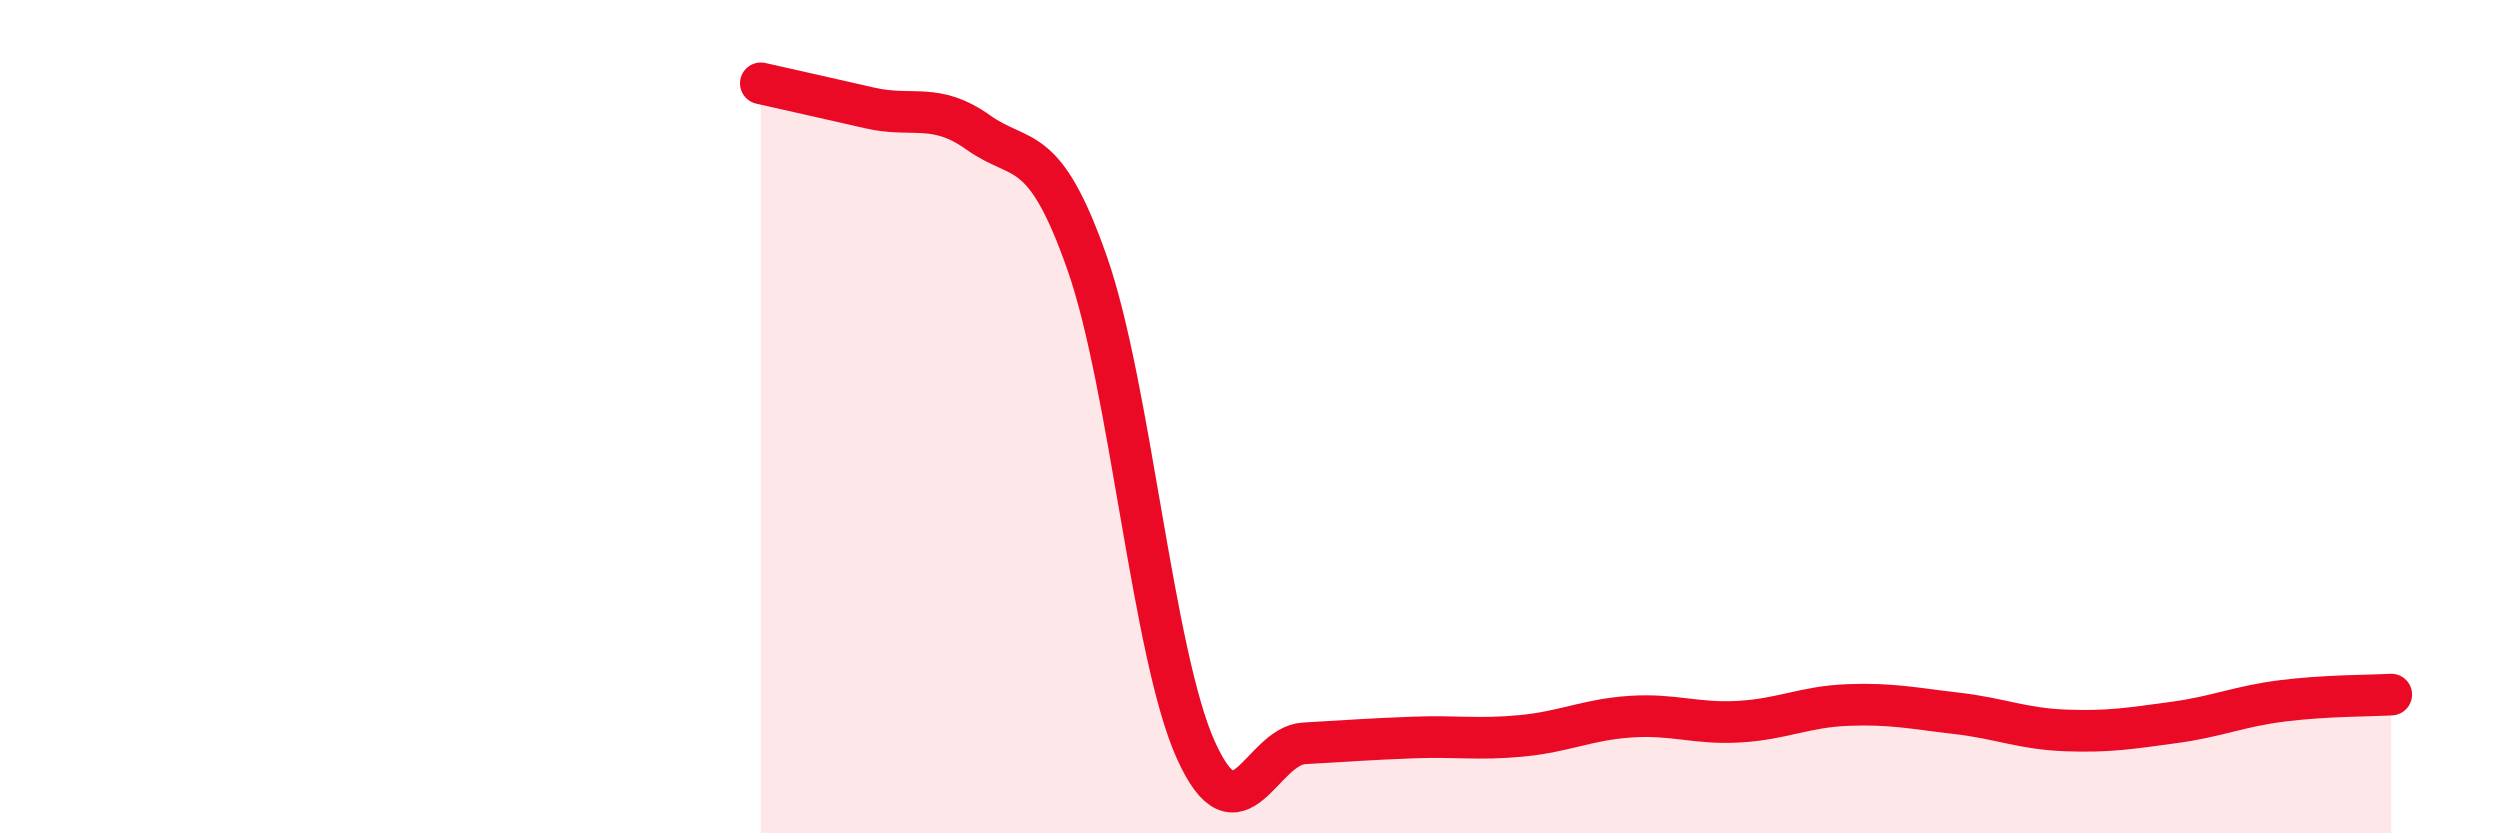
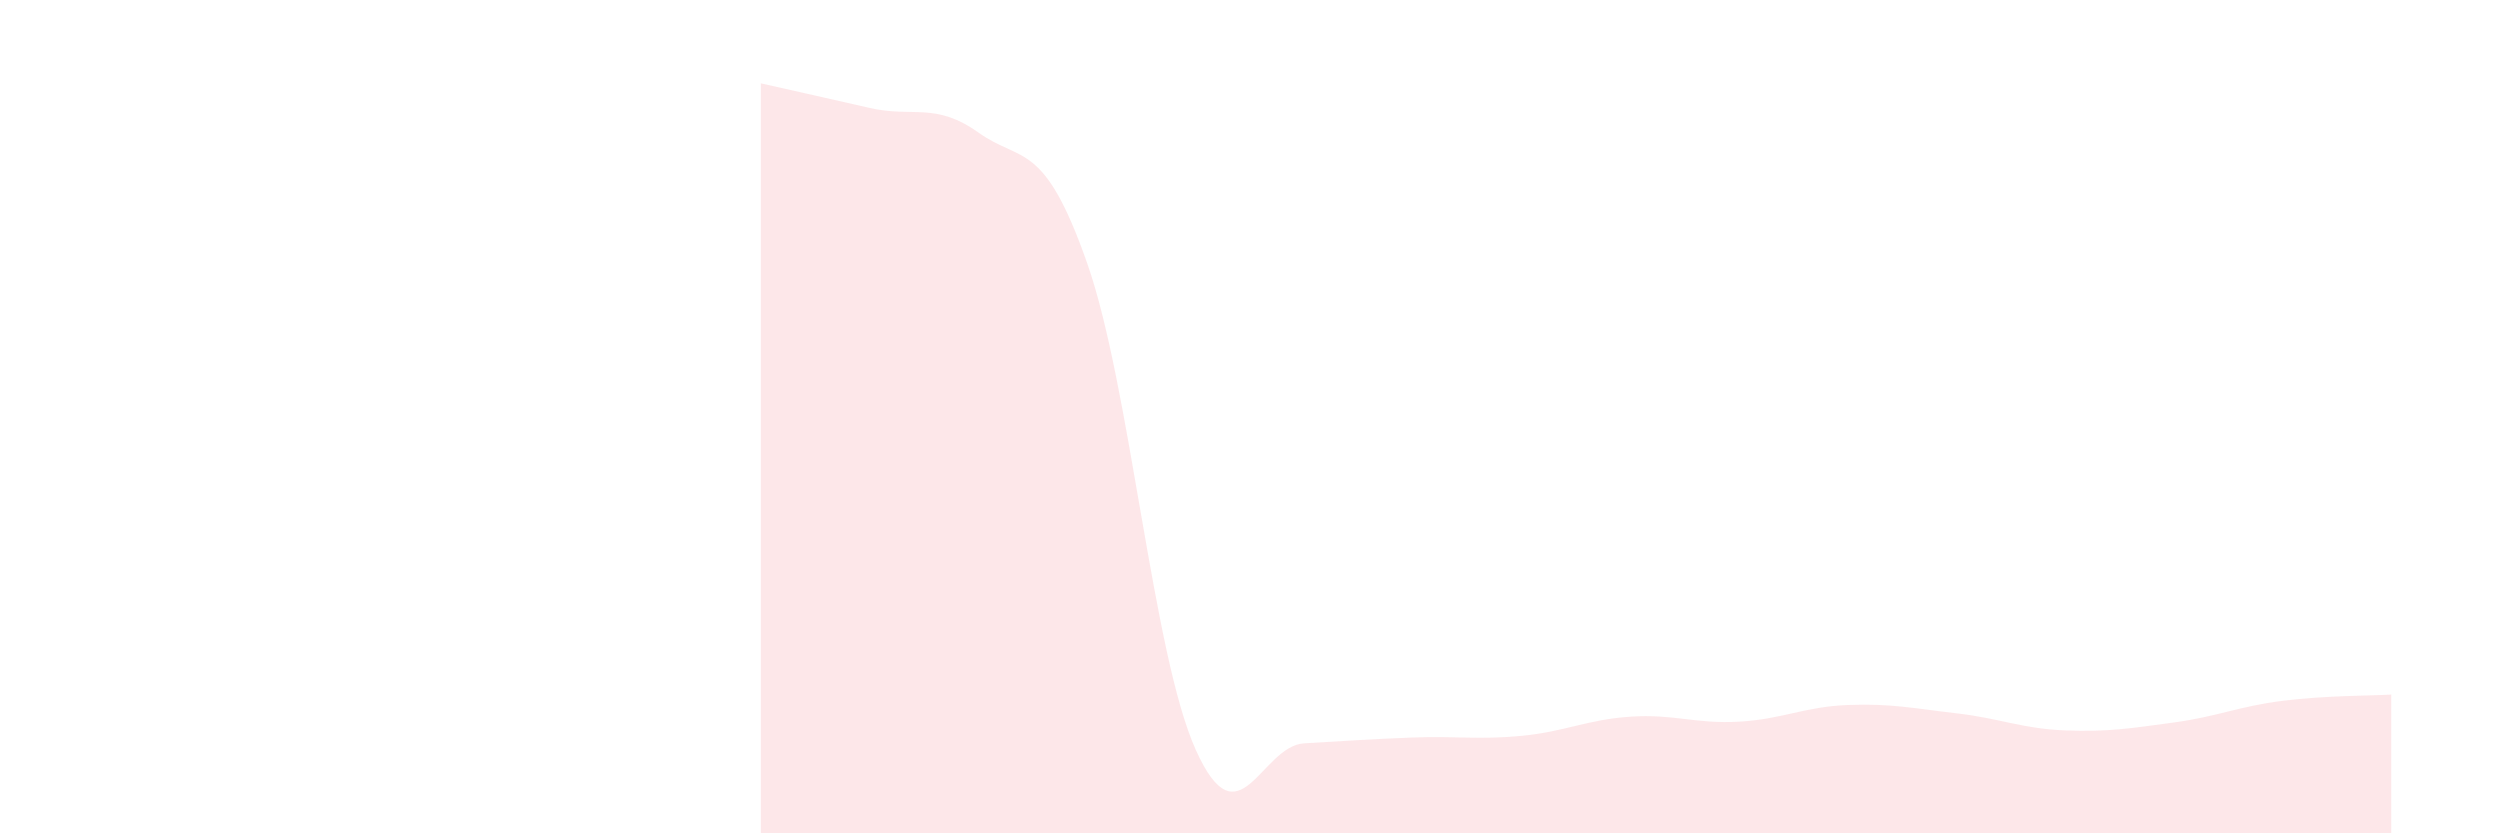
<svg xmlns="http://www.w3.org/2000/svg" width="60" height="20" viewBox="0 0 60 20">
  <path d="M 18.26,2 C 18.78,2.12 19.83,2.35 20.87,2.59 C 21.91,2.83 22.44,2.44 23.48,3.18 C 24.52,3.92 25.05,3.35 26.09,6.31 C 27.13,9.27 27.66,15.69 28.7,18 C 29.74,20.31 30.26,17.9 31.3,17.84 C 32.34,17.78 32.87,17.74 33.91,17.7 C 34.95,17.66 35.48,17.76 36.52,17.66 C 37.56,17.56 38.09,17.27 39.13,17.2 C 40.17,17.13 40.7,17.38 41.74,17.32 C 42.78,17.26 43.31,16.96 44.35,16.92 C 45.39,16.88 45.92,17 46.96,17.12 C 48,17.24 48.53,17.49 49.57,17.53 C 50.61,17.57 51.13,17.48 52.17,17.34 C 53.21,17.2 53.74,16.95 54.78,16.82 C 55.82,16.69 56.87,16.7 57.39,16.67L57.39 20L18.26 20Z" fill="#EB0A25" opacity="0.1" stroke-linecap="round" stroke-linejoin="round" />
-   <path d="M 18.26,2 C 18.78,2.12 19.83,2.35 20.87,2.59 C 21.91,2.83 22.44,2.44 23.48,3.18 C 24.52,3.92 25.05,3.35 26.09,6.31 C 27.13,9.27 27.66,15.69 28.7,18 C 29.74,20.31 30.26,17.9 31.3,17.84 C 32.34,17.78 32.87,17.74 33.91,17.7 C 34.95,17.66 35.48,17.76 36.52,17.66 C 37.56,17.56 38.09,17.27 39.13,17.2 C 40.17,17.13 40.7,17.38 41.74,17.32 C 42.78,17.26 43.31,16.96 44.35,16.92 C 45.39,16.88 45.92,17 46.96,17.12 C 48,17.24 48.53,17.49 49.57,17.53 C 50.61,17.57 51.13,17.48 52.17,17.34 C 53.21,17.2 53.74,16.95 54.78,16.82 C 55.82,16.69 56.87,16.7 57.39,16.67" stroke="#EB0A25" stroke-width="1" fill="none" stroke-linecap="round" stroke-linejoin="round" />
</svg>